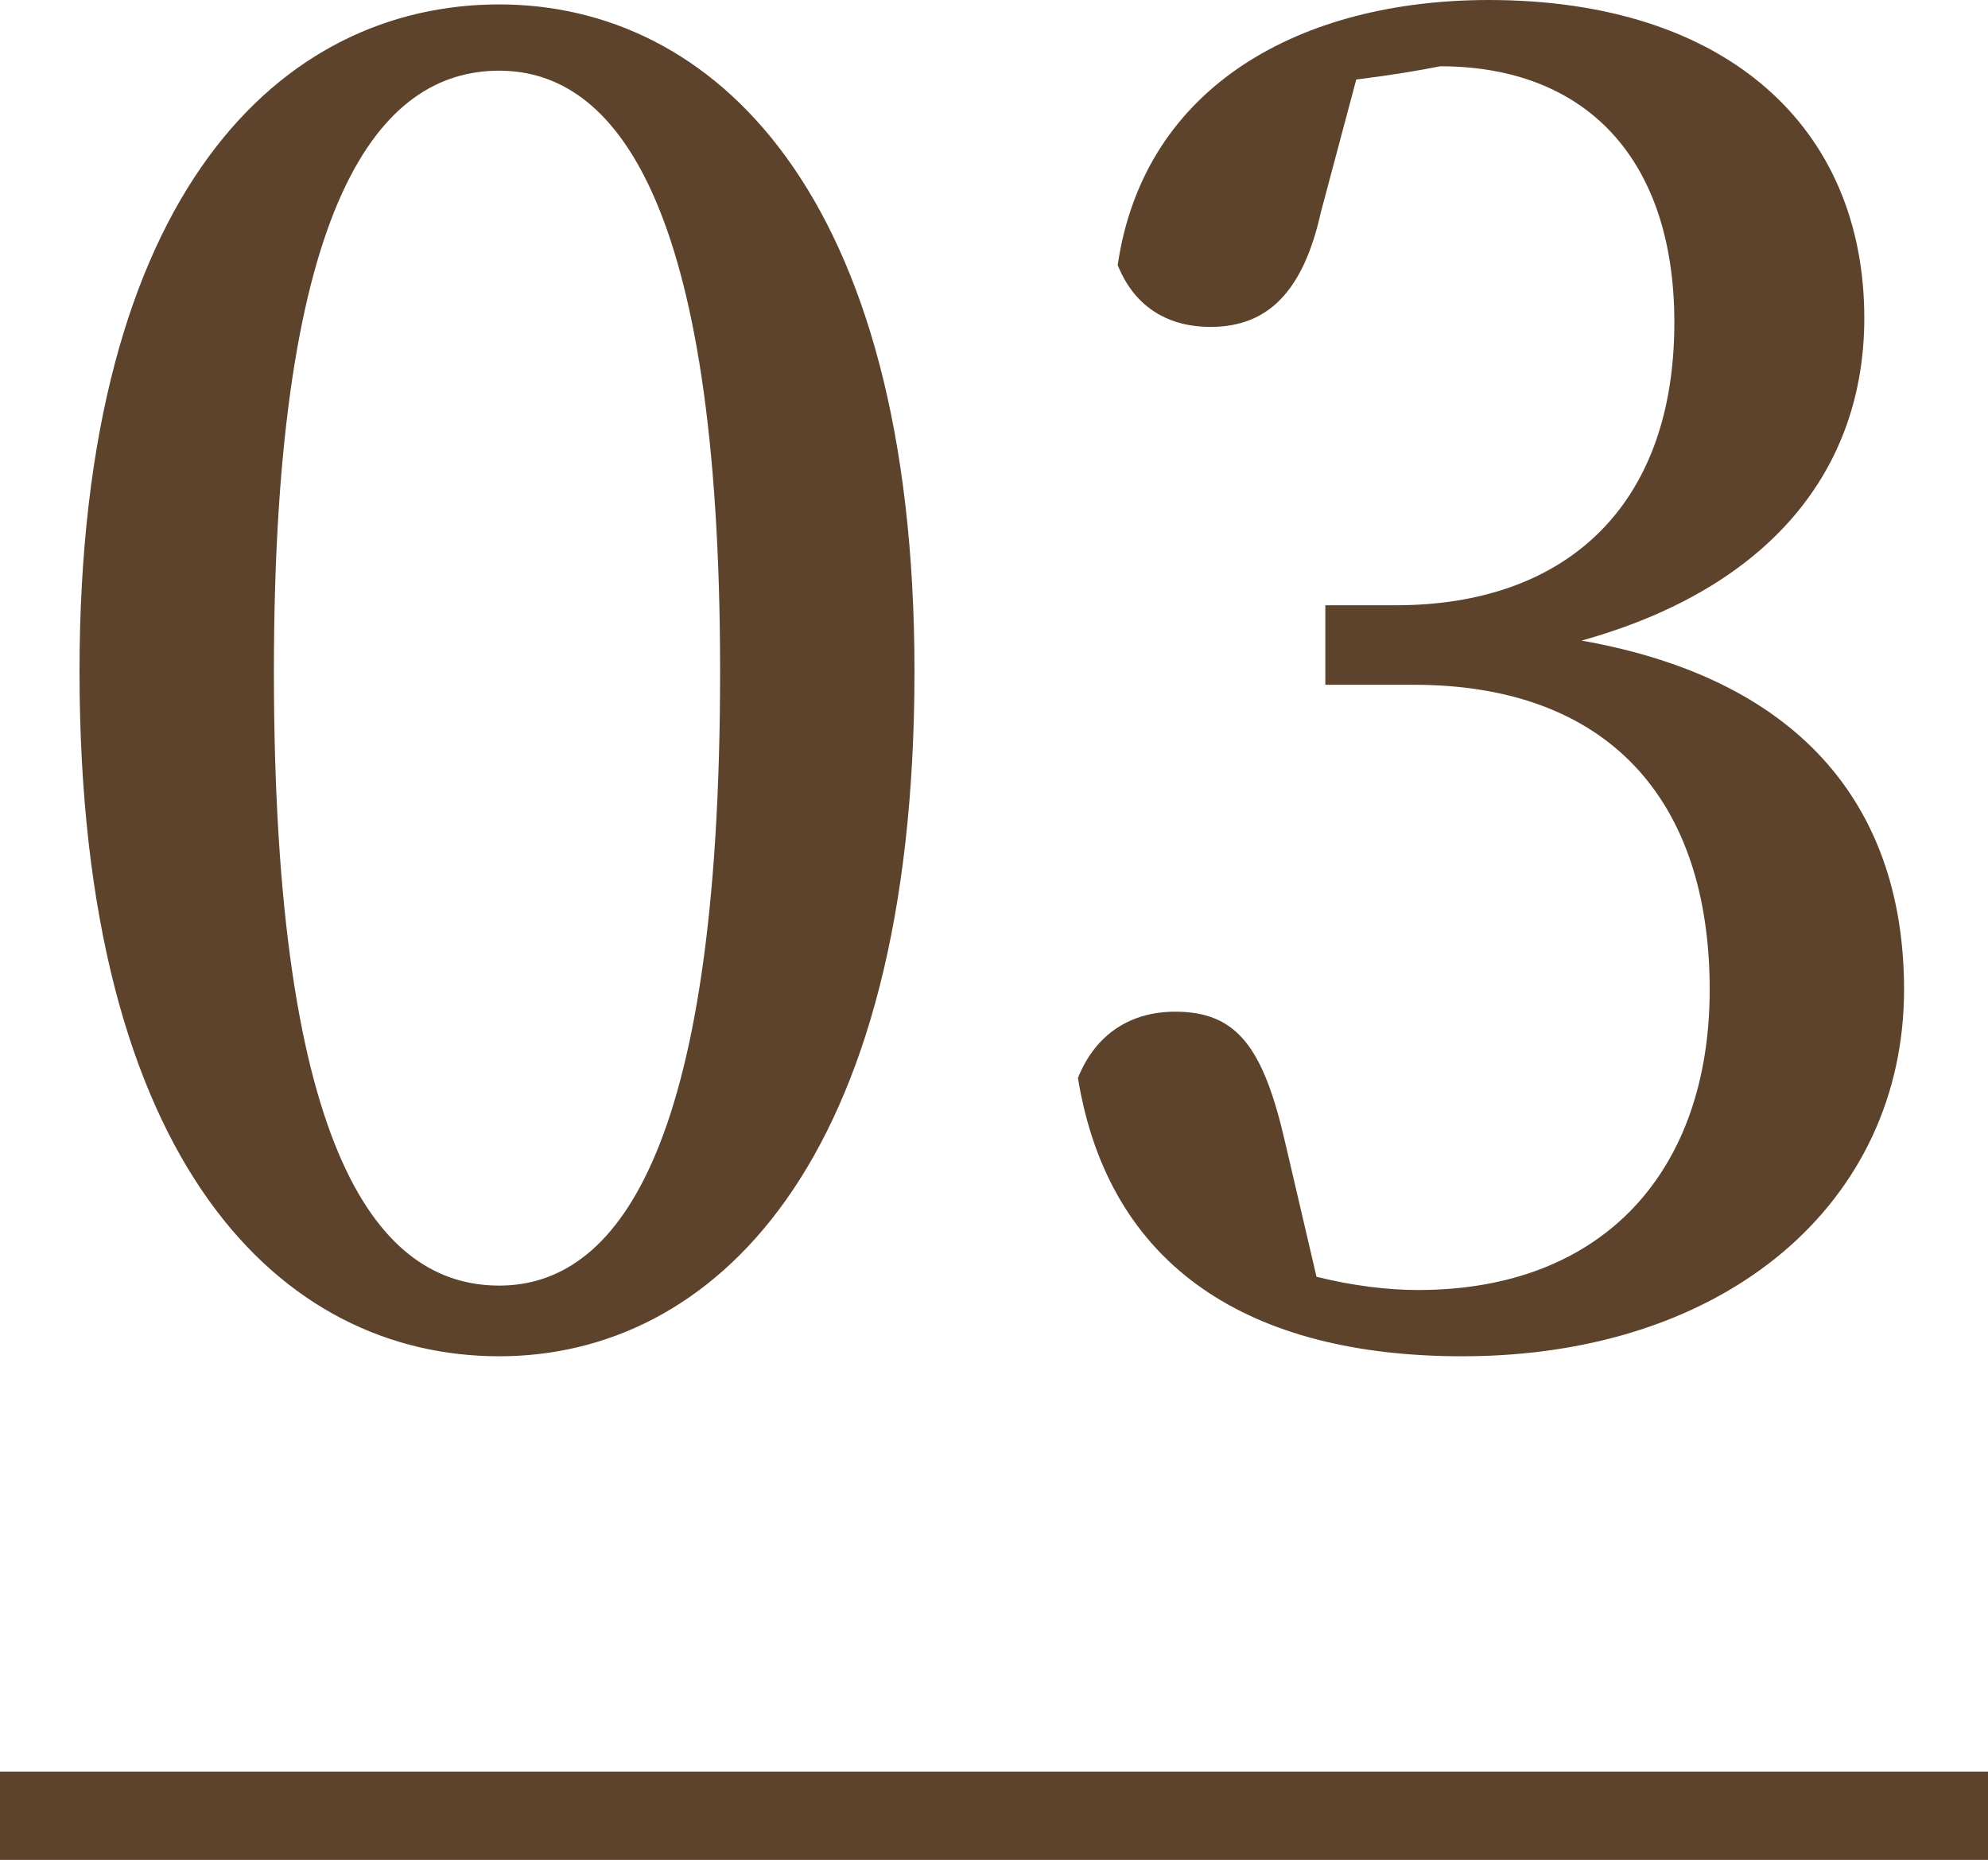
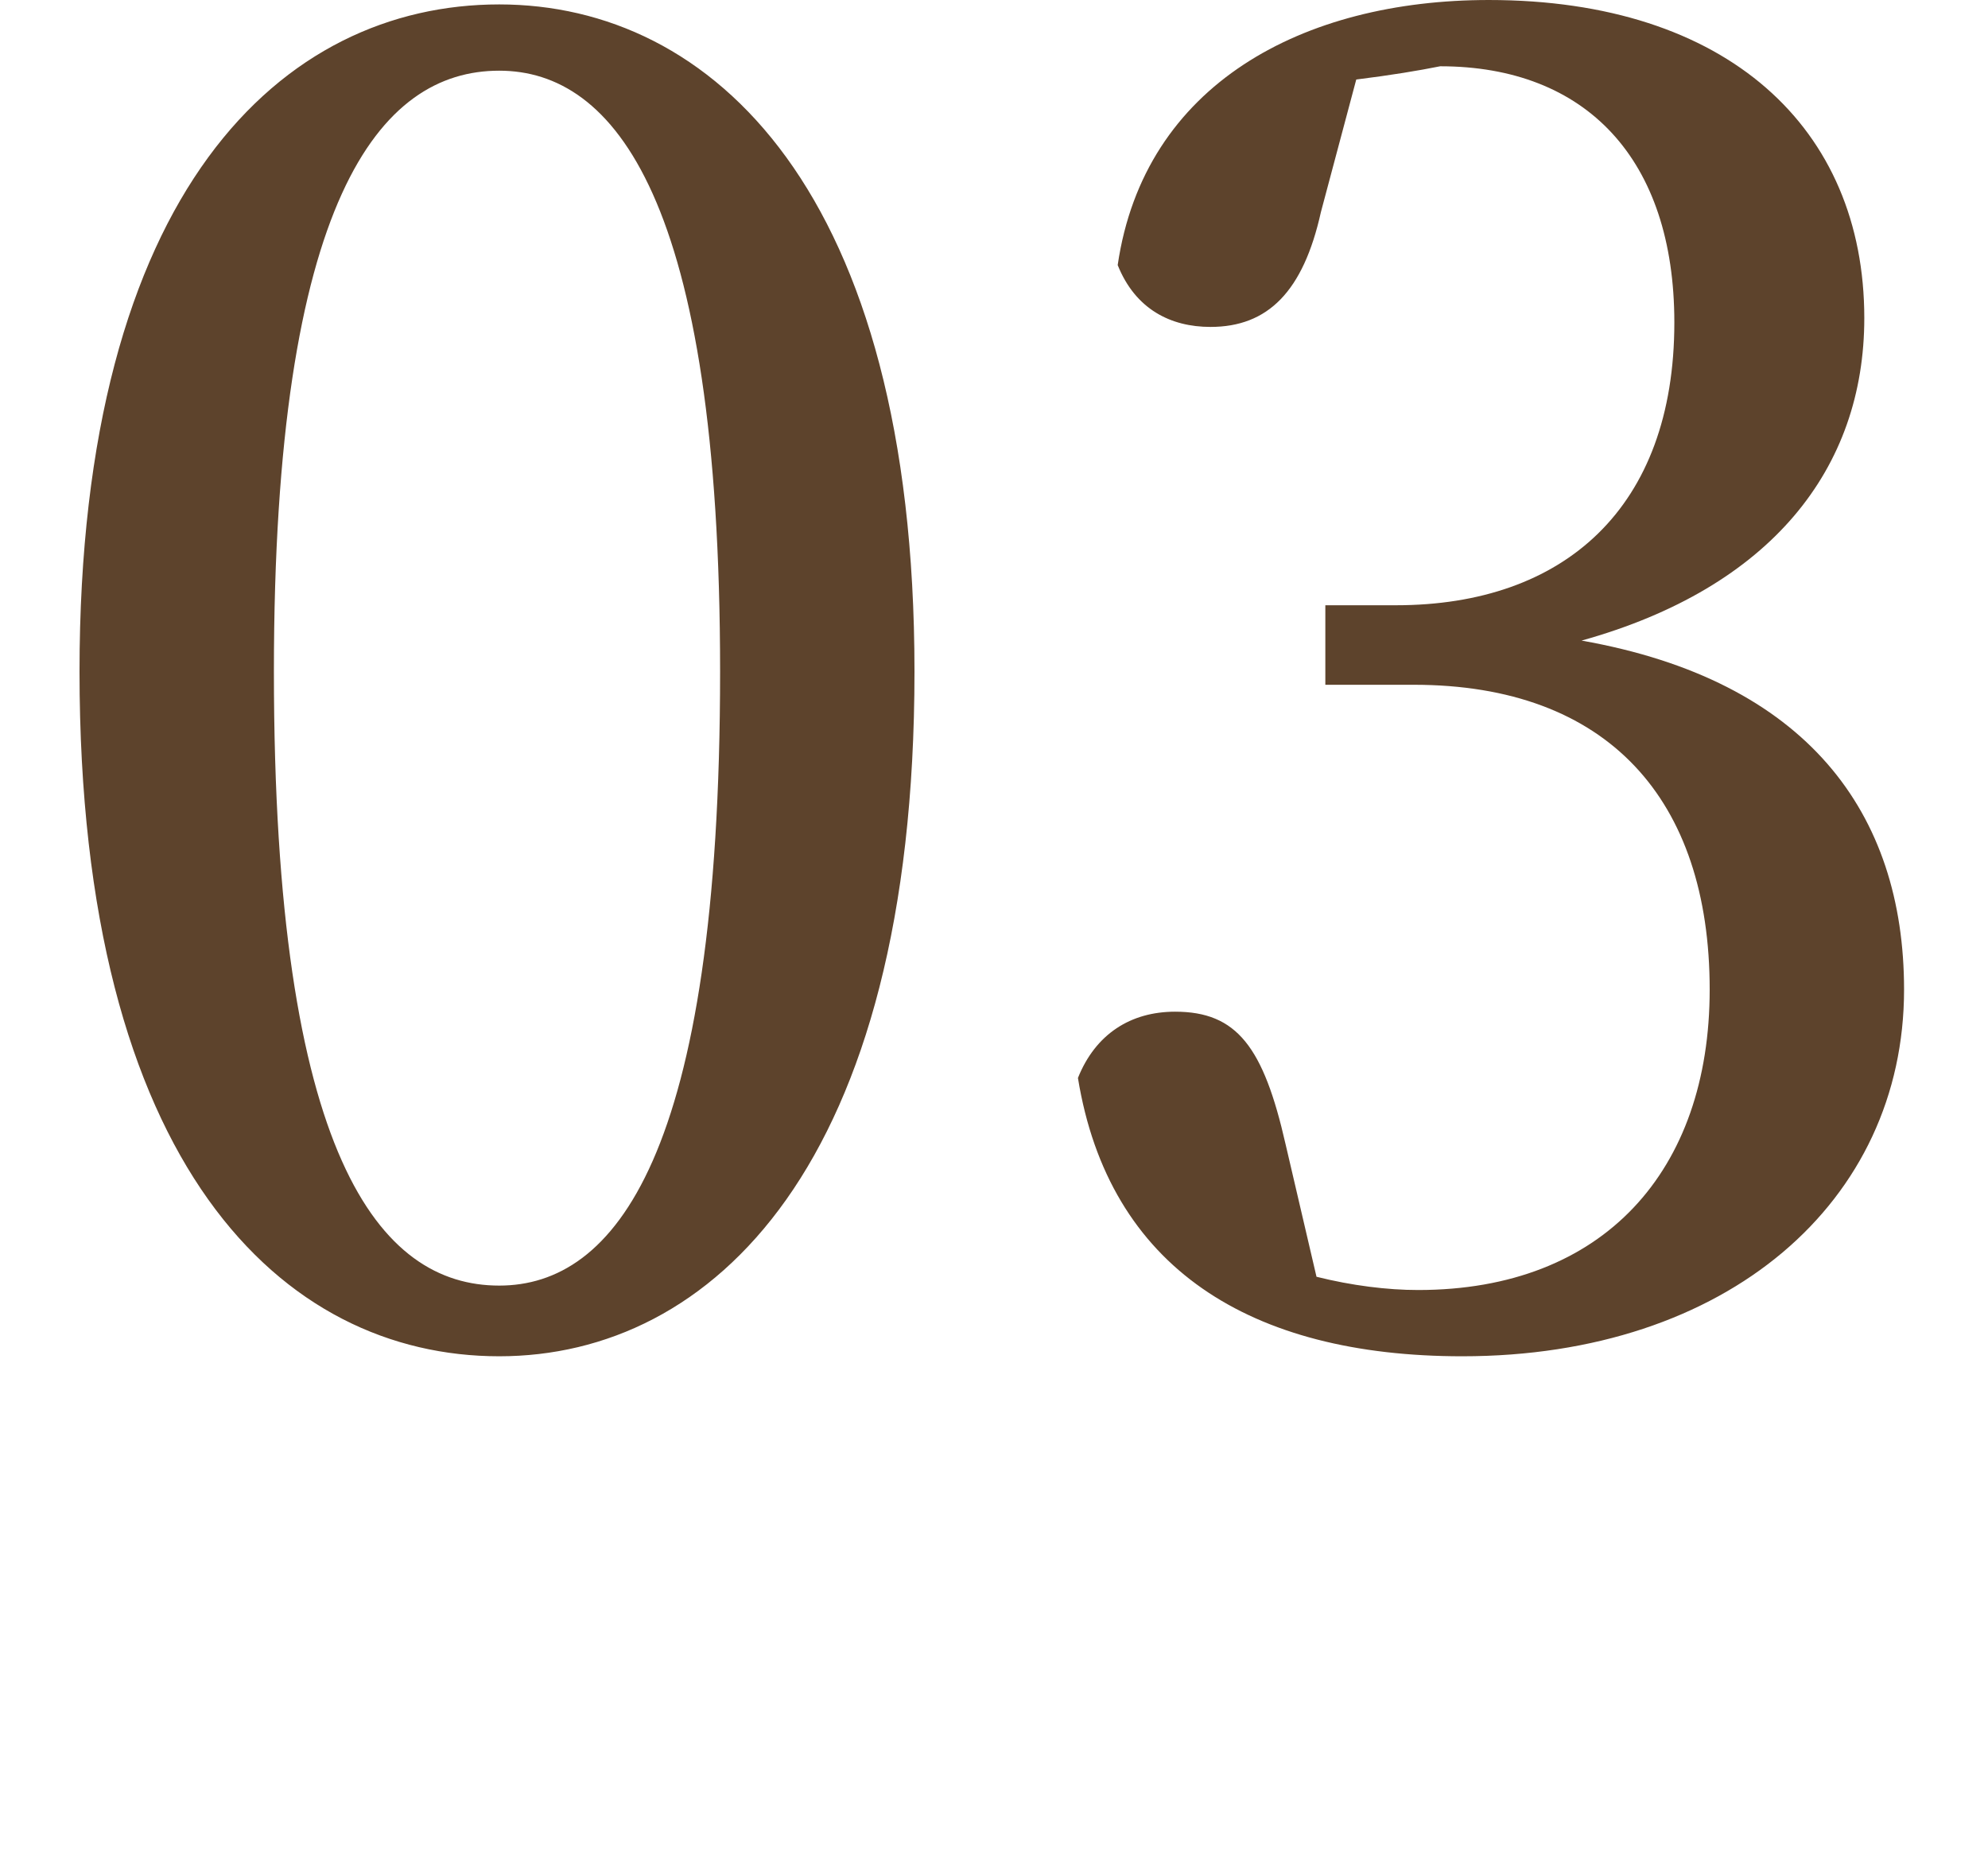
<svg xmlns="http://www.w3.org/2000/svg" version="1.1" id="レイヤー_1" x="0px" y="0px" viewBox="0 0 45 42.1" style="enable-background:new 0 0 45 42.1;" xml:space="preserve">
  <style type="text/css">
	.st0{fill:#5D432C;}
</style>
  <g>
    <path class="st0" d="M6.2,15.2c0,11,2.4,13.9,5.1,13.9c2.6,0,5-2.9,5-13.9c0-10.7-2.4-13.6-5-13.6C8.6,1.6,6.2,4.5,6.2,15.2z    M11.3,0.1c4.8,0,9.4,4.2,9.4,15.1c0,11.2-4.6,15.5-9.4,15.5c-4.9,0-9.5-4.3-9.5-15.5C1.8,4.3,6.4,0.1,11.3,0.1z M30.7,1.8l-0.8,3   c-0.4,1.8-1.2,2.6-2.5,2.6c-0.9,0-1.7-0.4-2.1-1.4c0.6-4.1,4.2-6,8.4-6c5.4,0,8.5,2.9,8.5,7.2c0,3.4-2.1,6.1-6.4,7.3   c5.1,0.9,7.3,3.9,7.3,7.9c0,4.8-4,8.3-10,8.3c-4.8,0-8-2-8.7-6.3c0.4-1,1.2-1.5,2.2-1.5c1.4,0,2,0.8,2.5,3l0.7,3   c0.8,0.2,1.6,0.3,2.3,0.3c4.2,0,6.6-2.7,6.6-6.8c0-4.3-2.3-6.9-6.7-6.9h-2v-1.8h1.6c3.8,0,6.3-2.2,6.3-6.4c0-3.7-2-5.8-5.3-5.8   C32.1,1.6,31.5,1.7,30.7,1.8z" />
-     <rect y="40.1" class="st0" width="45" height="2" />
  </g>
</svg>